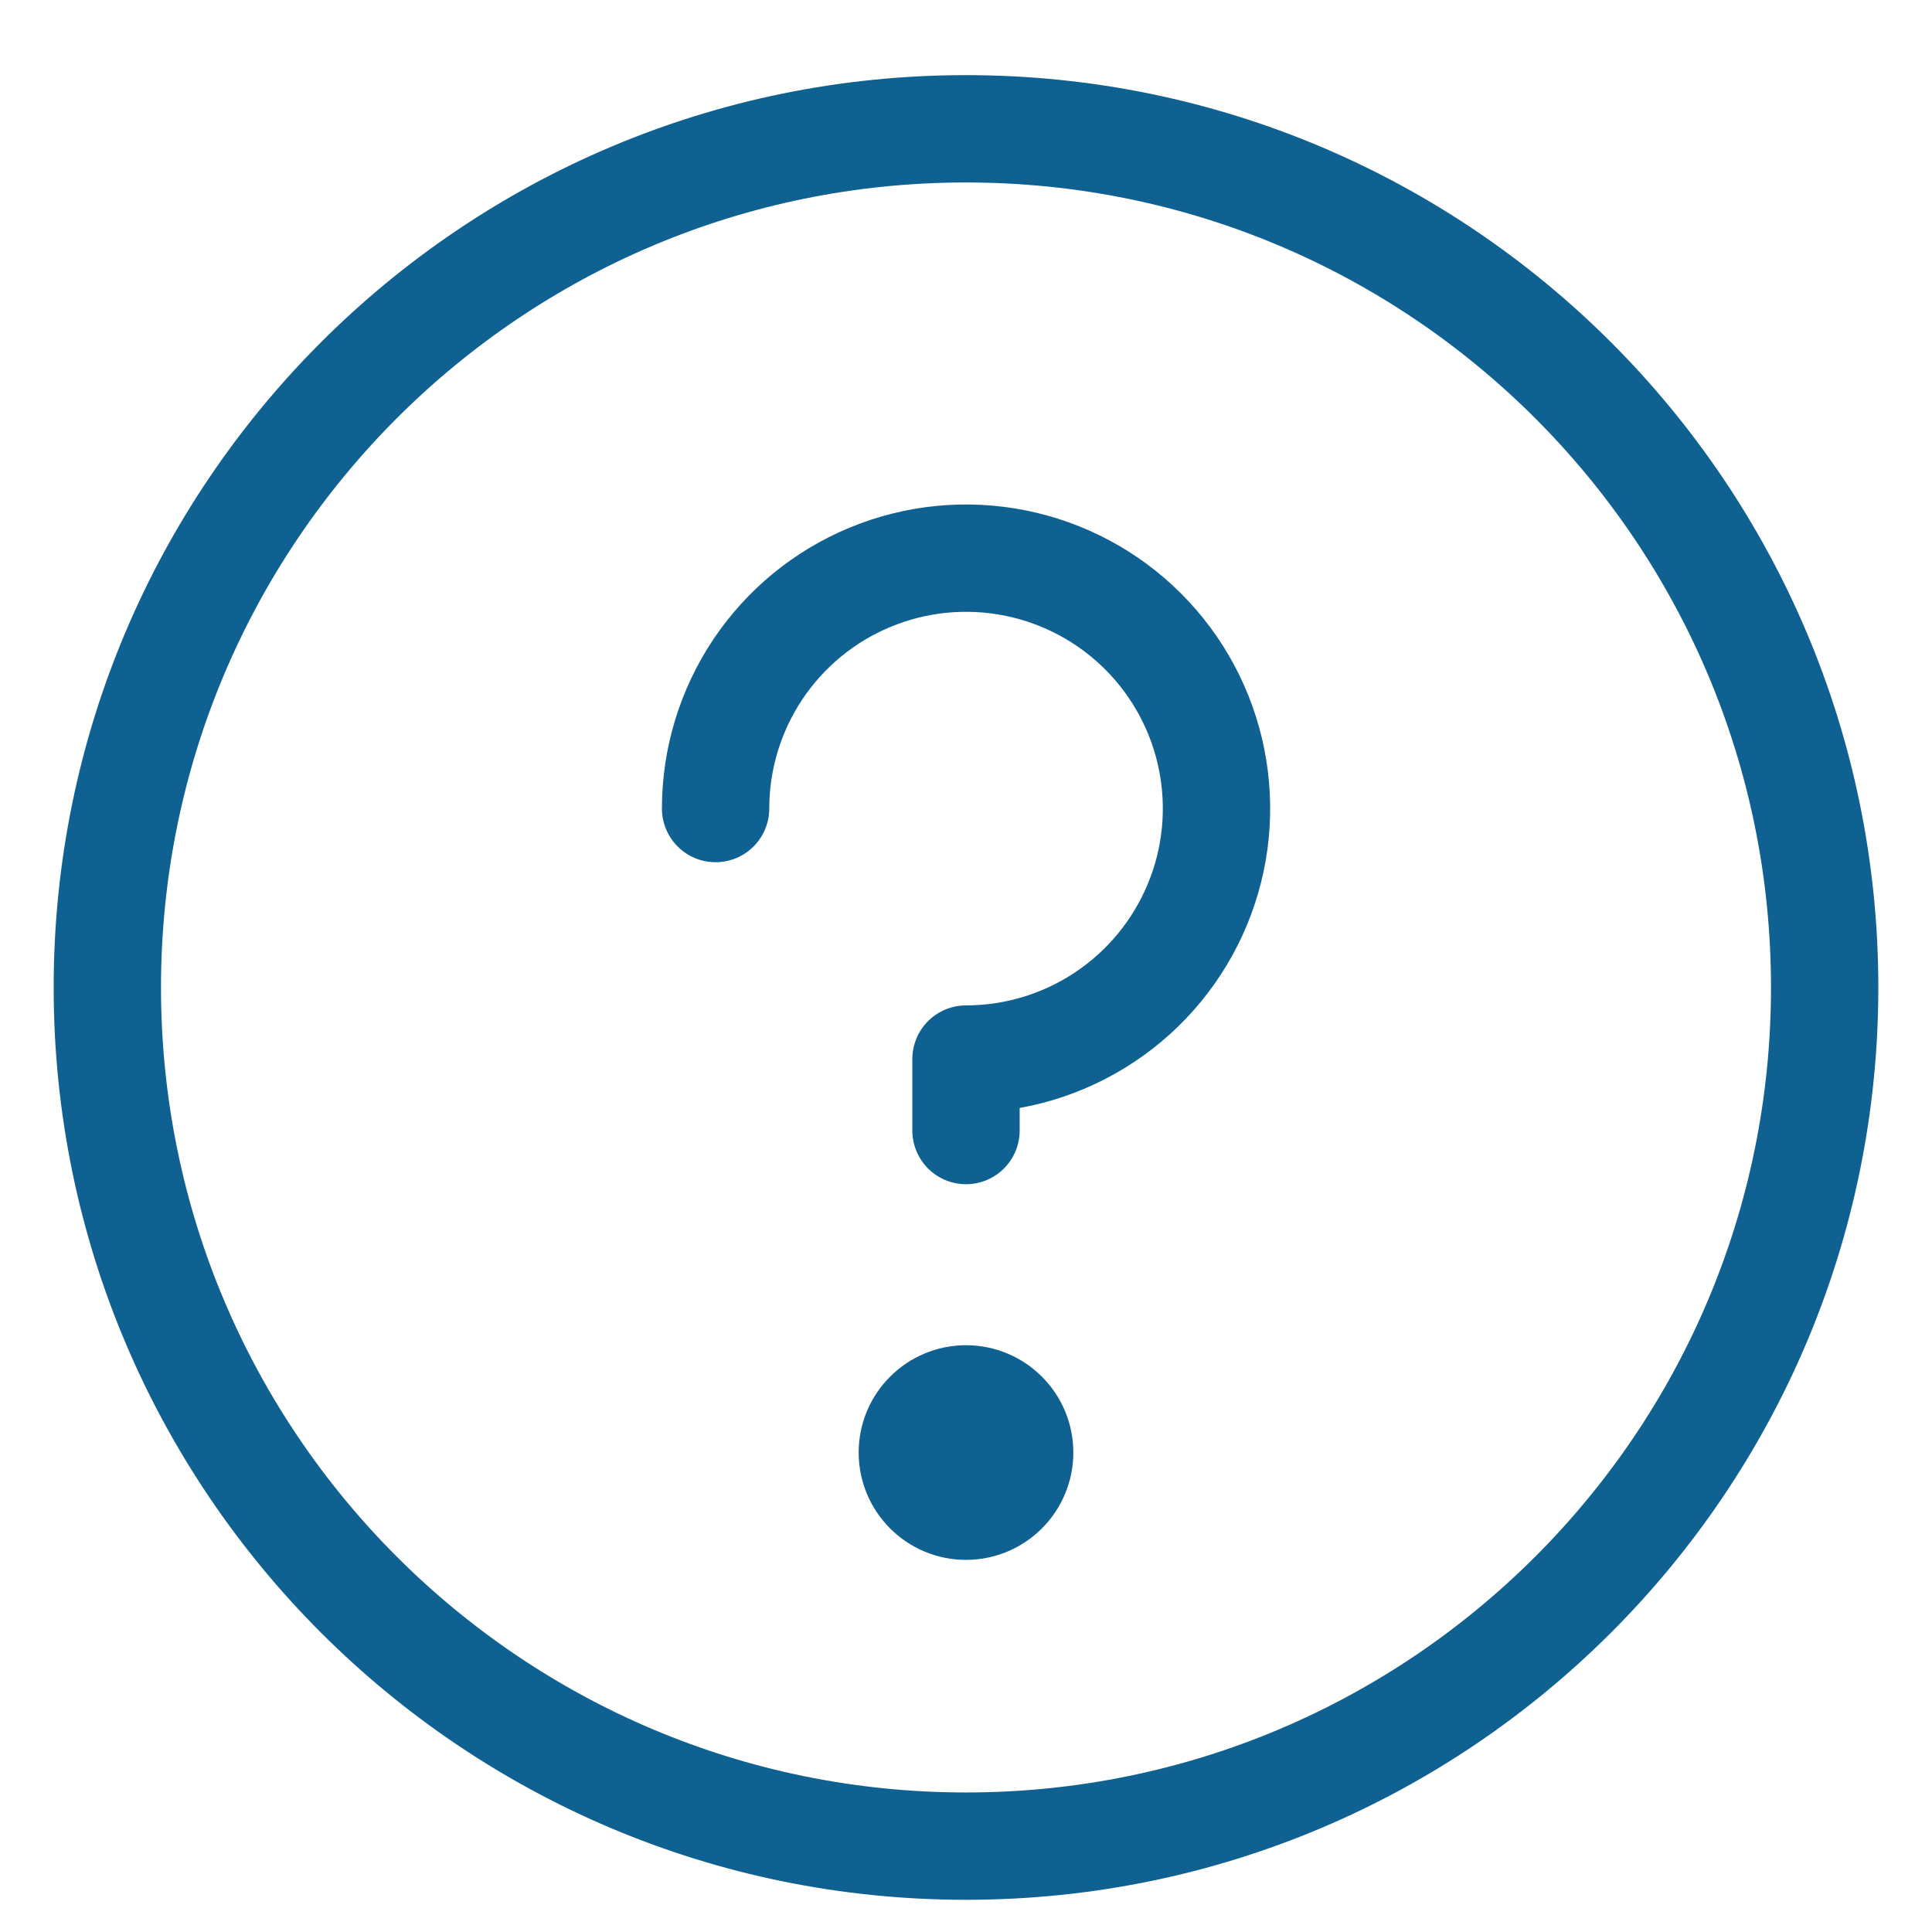
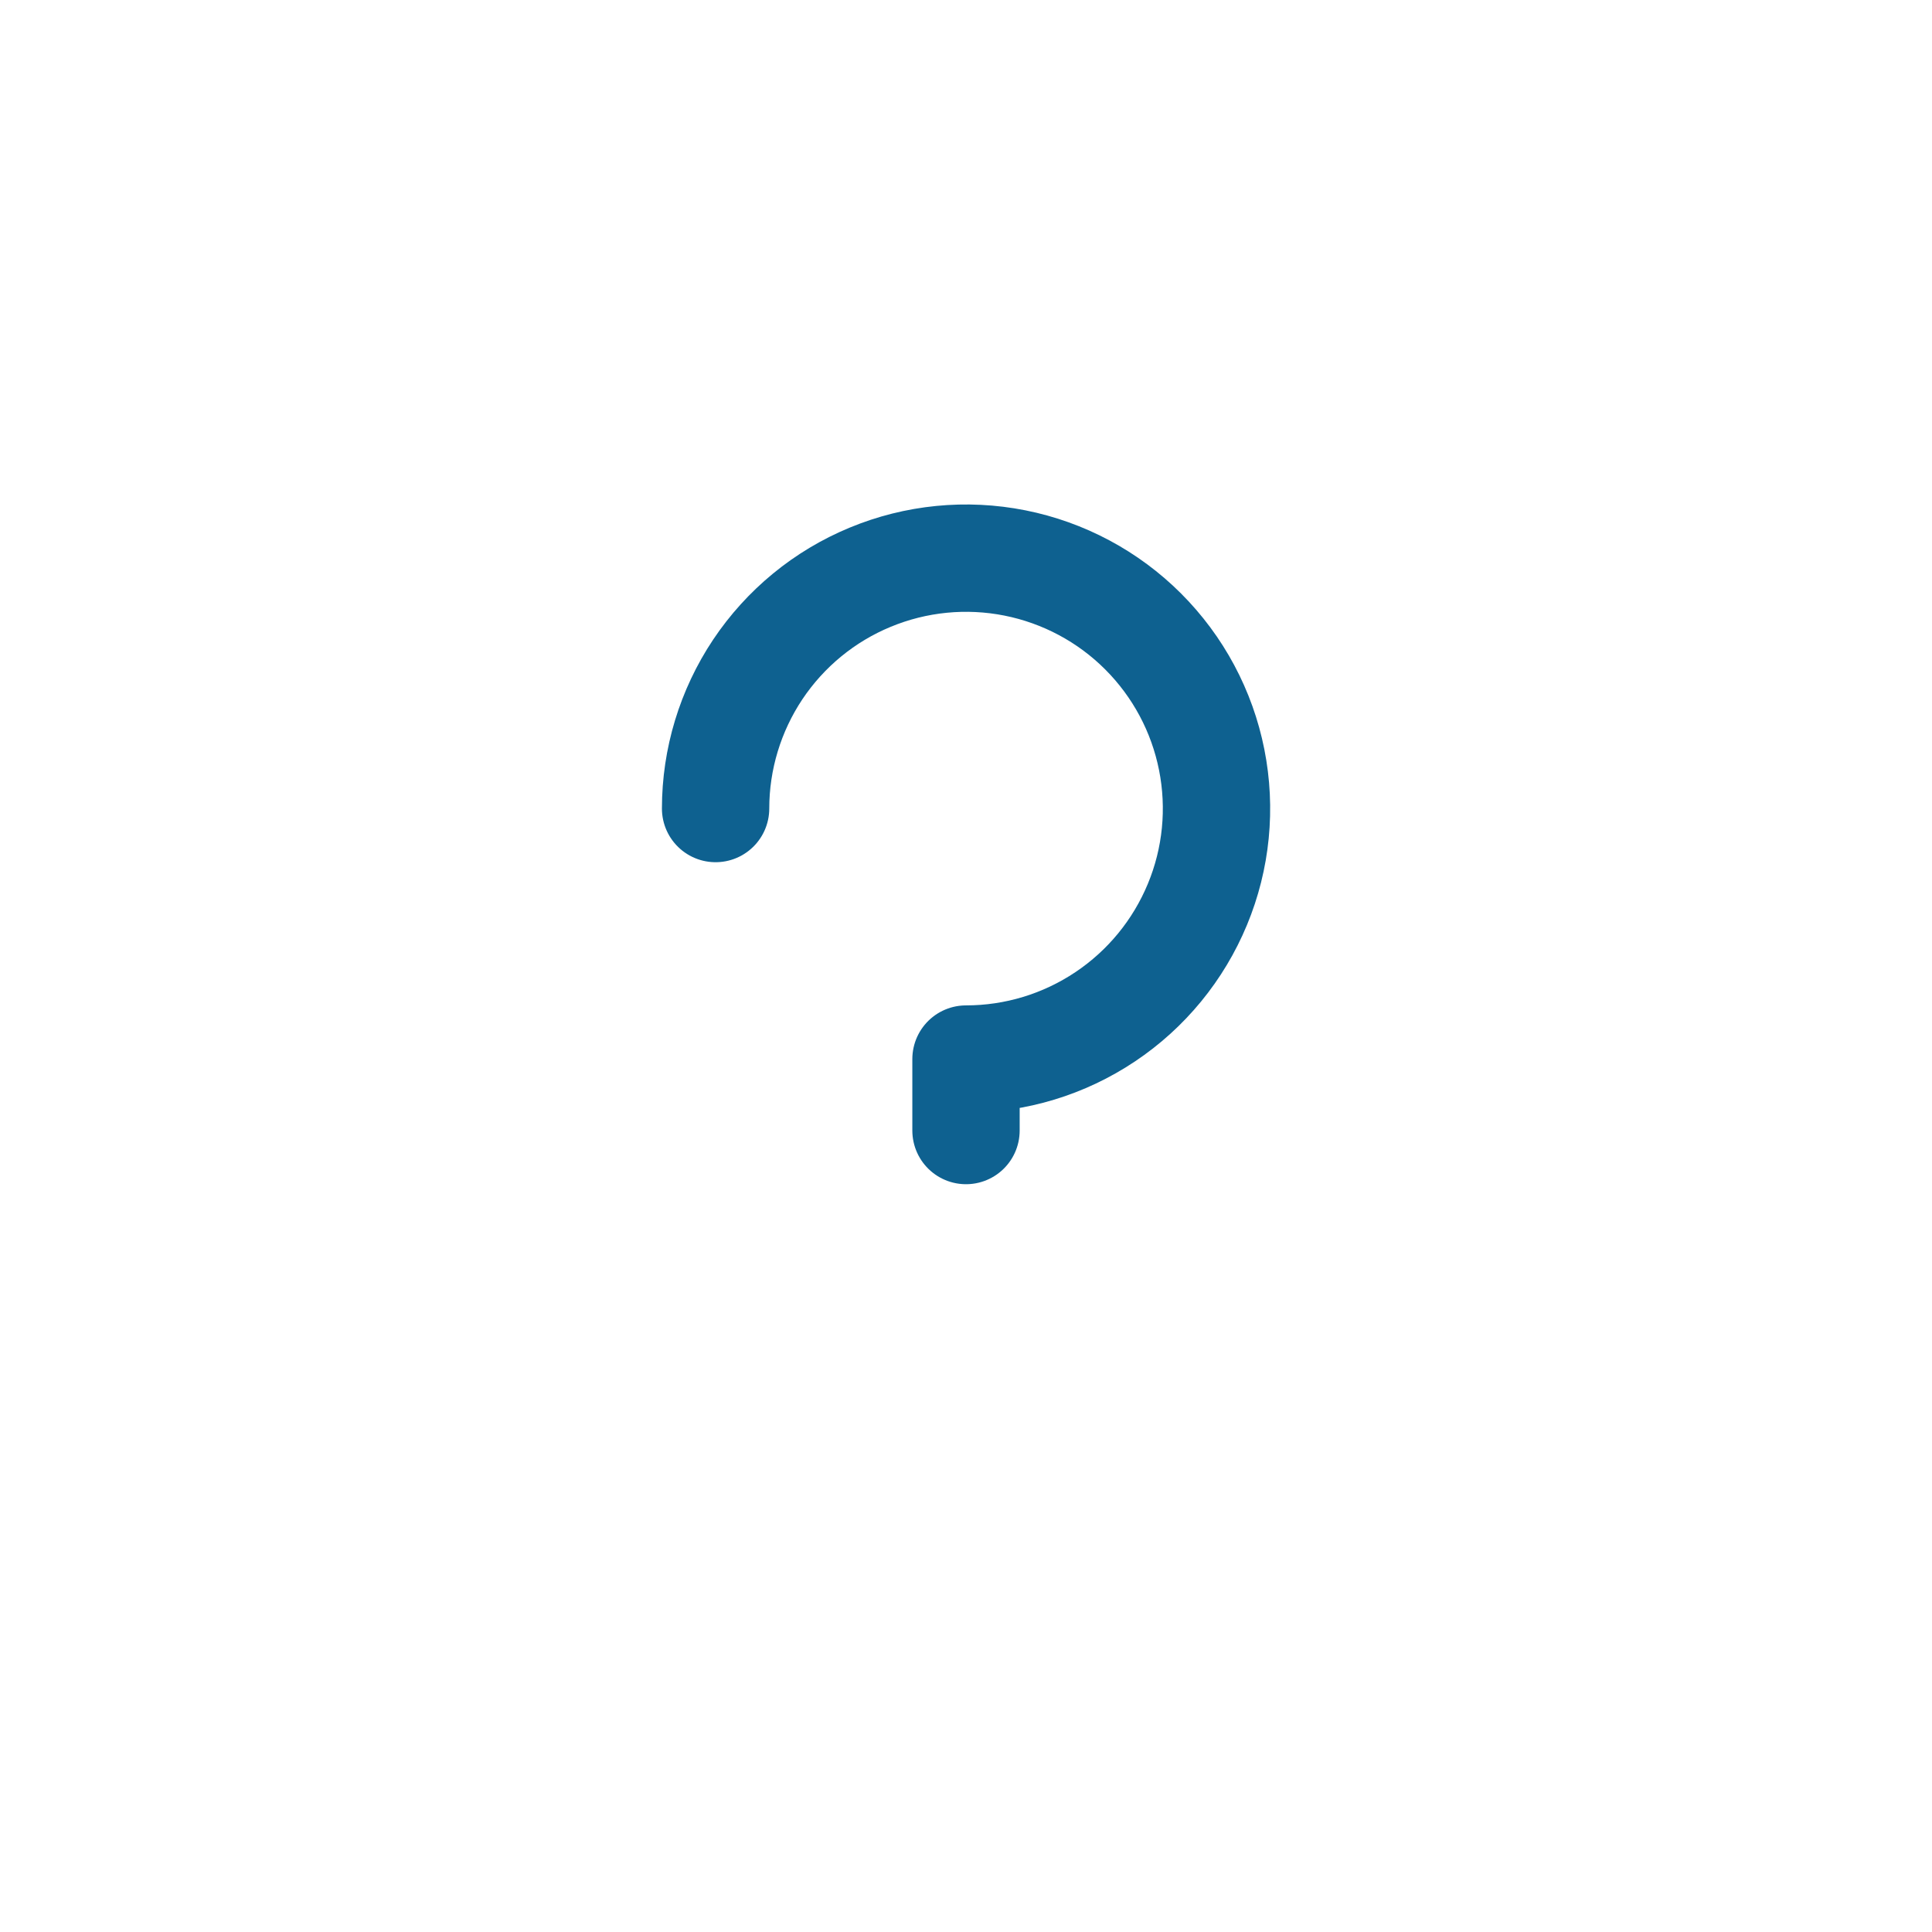
<svg xmlns="http://www.w3.org/2000/svg" fill="none" viewBox="0 0 18 18" height="18" width="18">
-   <path stroke-linejoin="round" stroke-linecap="round" stroke="#0E6190" d="M9 17.2C13.418 17.2 17 13.618 17 9.2C17 4.782 13.418 1.2 9 1.2C4.582 1.2 1 4.782 1 9.2C1 13.618 4.582 17.2 9 17.2Z" />
-   <path stroke="#0E6190" fill="black" d="M9.5 13.533C9.5 13.809 9.276 14.033 9 14.033C8.724 14.033 8.5 13.809 8.5 13.533C8.5 13.257 8.724 13.033 9 13.033C9.276 13.033 9.5 13.257 9.5 13.533Z" />
  <path stroke-linejoin="round" stroke-linecap="round" stroke="#0E6190" d="M9 10.533V9.867C9.462 9.867 9.913 9.73 10.297 9.473C10.68 9.217 10.979 8.853 11.156 8.426C11.333 8 11.379 7.531 11.289 7.078C11.199 6.625 10.977 6.21 10.65 5.883C10.324 5.557 9.908 5.335 9.456 5.245C9.003 5.155 8.534 5.201 8.107 5.378C7.681 5.554 7.317 5.853 7.06 6.237C6.804 6.621 6.667 7.072 6.667 7.533" />
</svg>